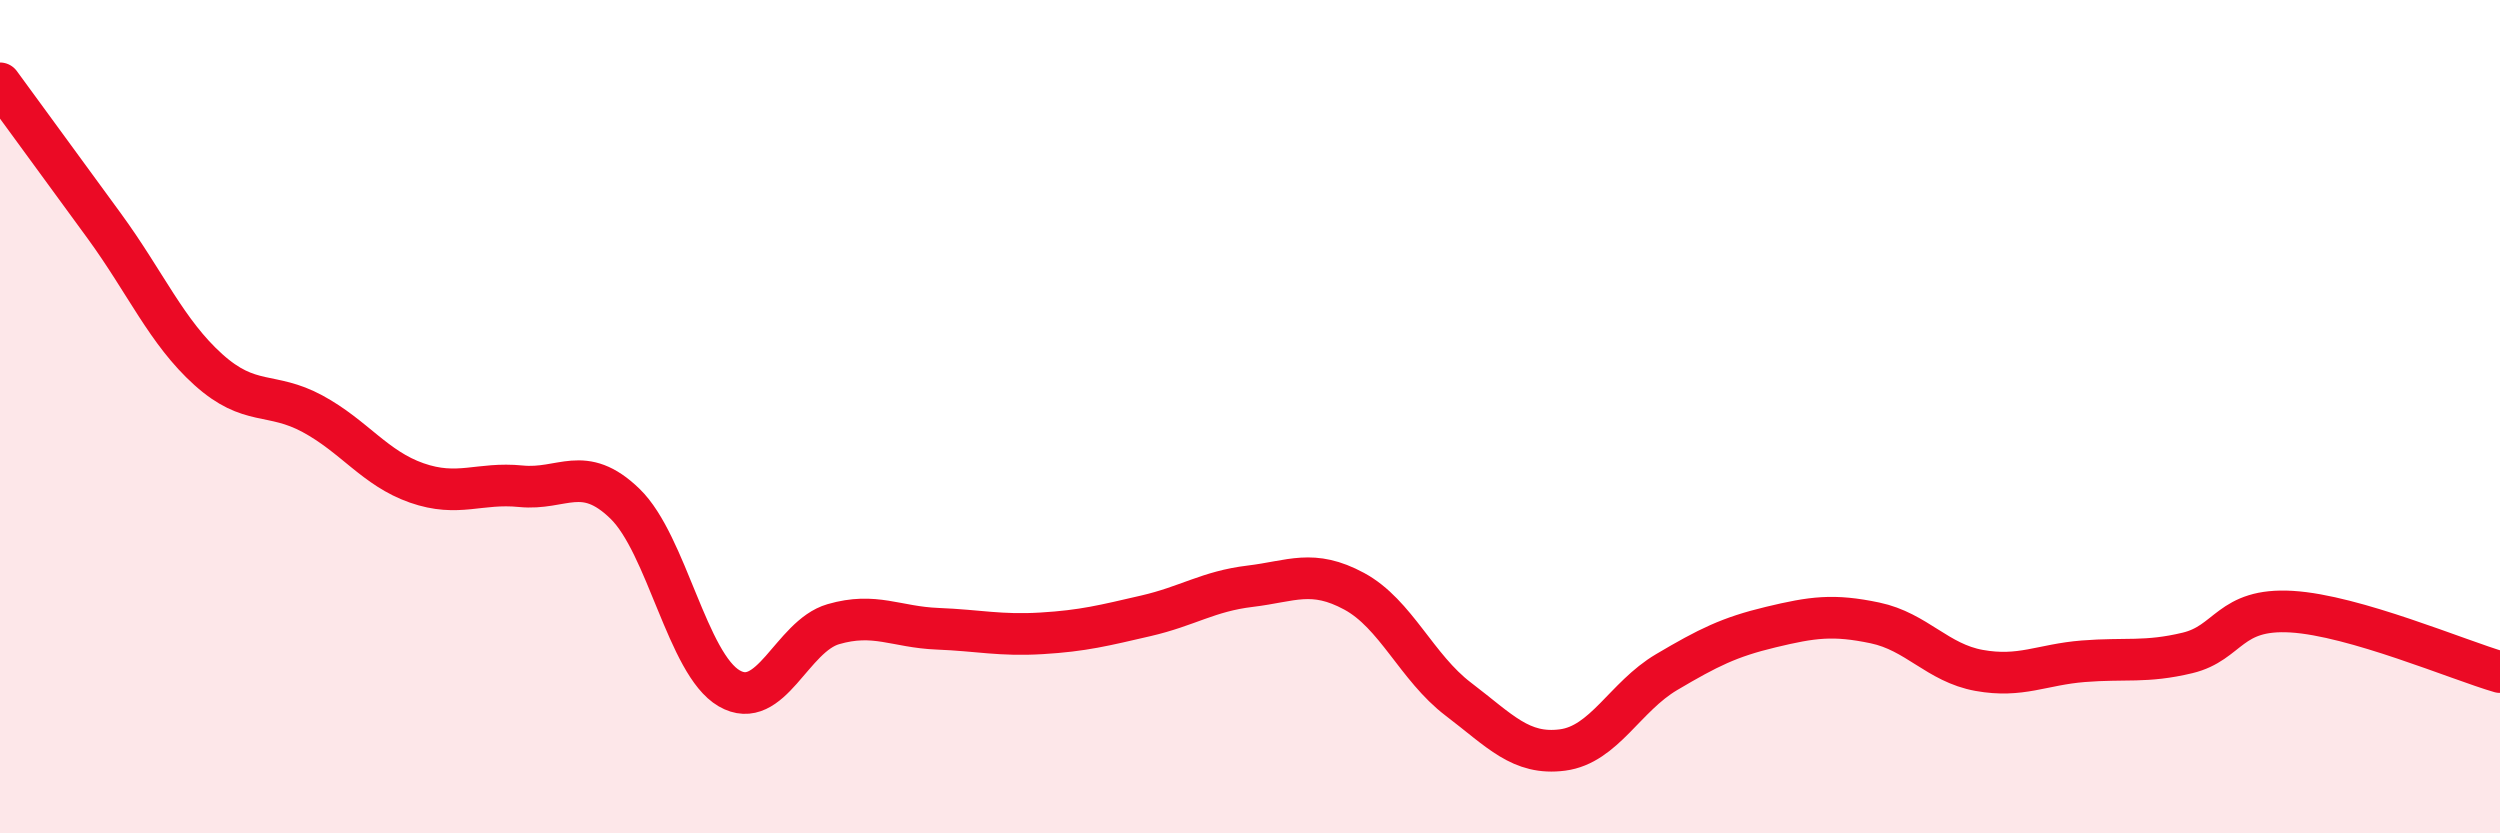
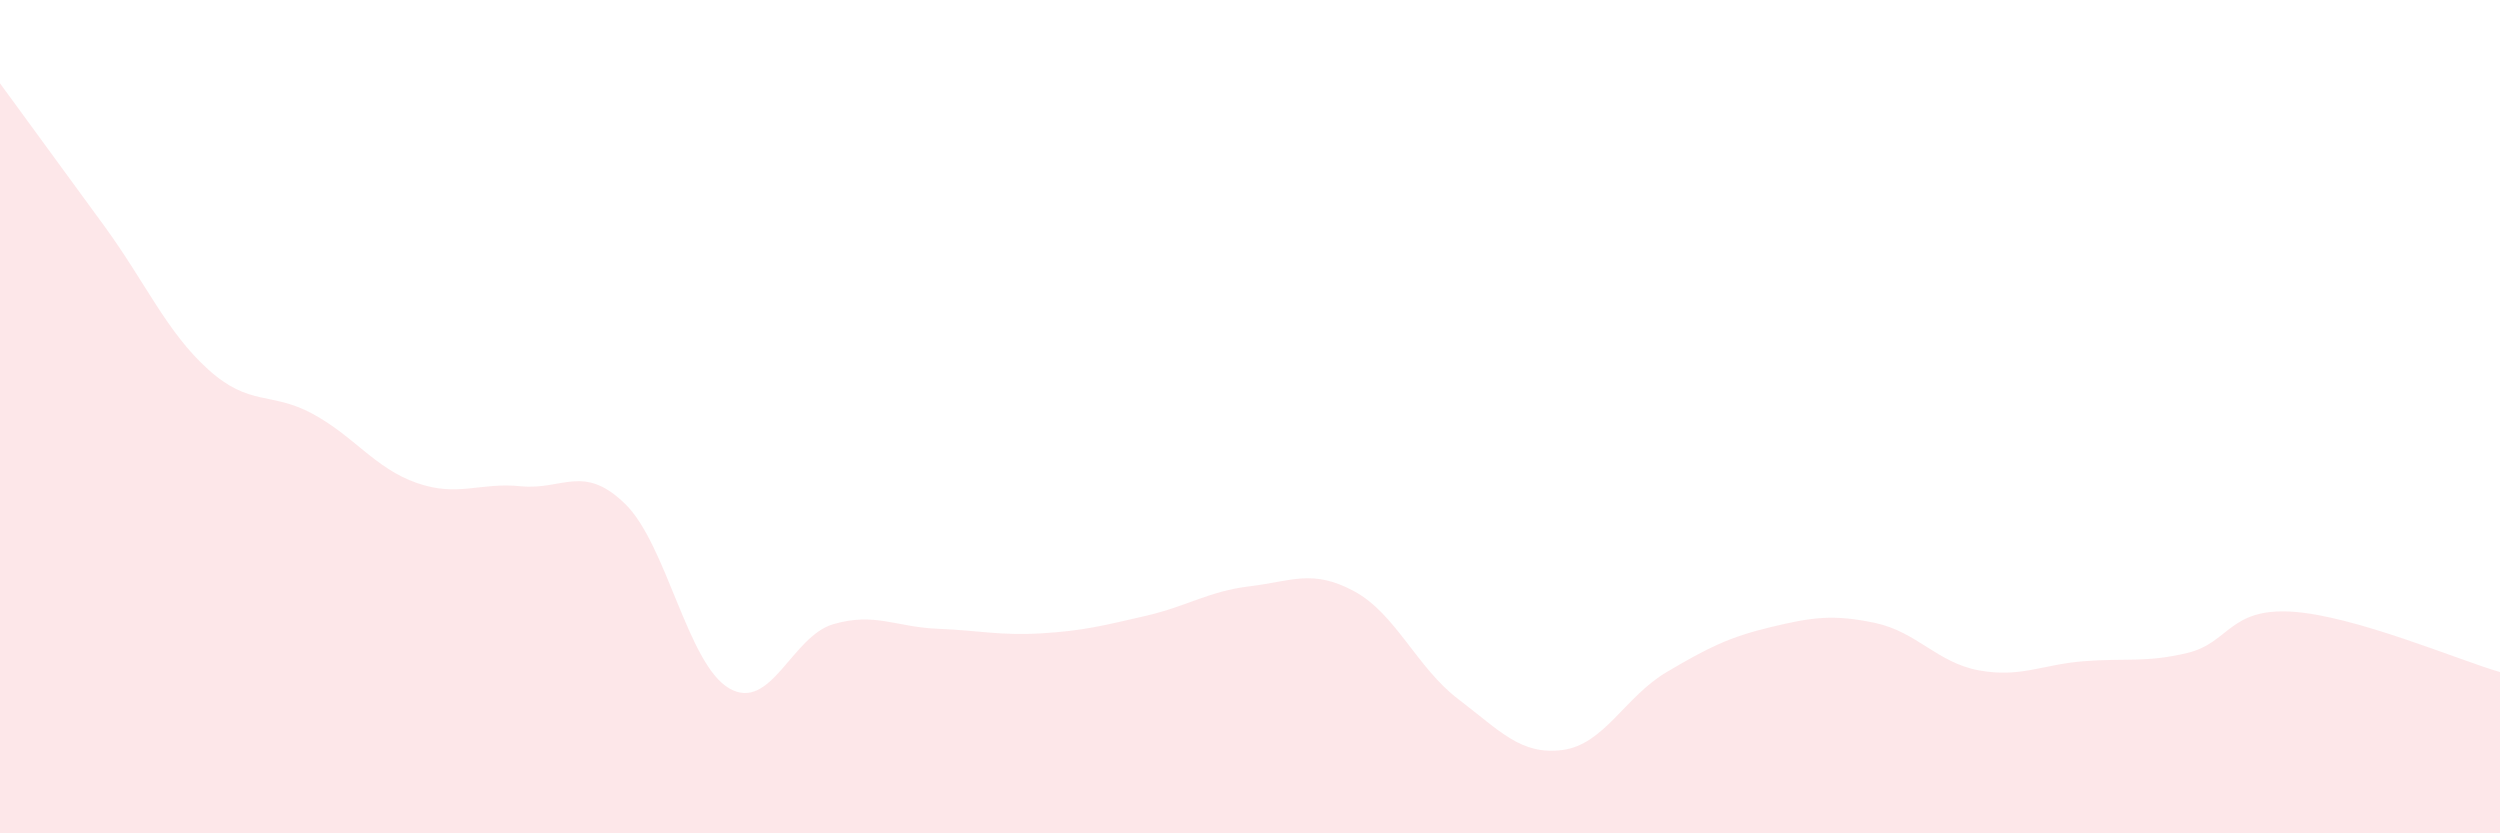
<svg xmlns="http://www.w3.org/2000/svg" width="60" height="20" viewBox="0 0 60 20">
  <path d="M 0,2 C 0.5,2.68 1.5,4.05 2.5,5.42 C 3.5,6.79 4,7.97 5,8.87 C 6,9.77 6.5,9.39 7.5,9.93 C 8.5,10.47 9,11.24 10,11.59 C 11,11.94 11.5,11.57 12.5,11.67 C 13.5,11.77 14,11.12 15,12.09 C 16,13.06 16.5,15.94 17.5,16.52 C 18.5,17.1 19,15.27 20,14.98 C 21,14.69 21.5,15.05 22.5,15.09 C 23.5,15.13 24,15.26 25,15.2 C 26,15.14 26.5,15.01 27.5,14.78 C 28.5,14.55 29,14.19 30,14.07 C 31,13.95 31.5,13.65 32.5,14.19 C 33.5,14.73 34,16.02 35,16.78 C 36,17.54 36.5,18.13 37.5,18 C 38.5,17.87 39,16.72 40,16.13 C 41,15.54 41.5,15.29 42.5,15.05 C 43.5,14.81 44,14.74 45,14.95 C 46,15.16 46.5,15.91 47.5,16.09 C 48.5,16.27 49,15.95 50,15.87 C 51,15.79 51.5,15.91 52.5,15.67 C 53.5,15.43 53.5,14.59 55,14.68 C 56.5,14.77 59,15.84 60,16.13L60 20L0 20Z" fill="#EB0A25" opacity="0.1" stroke-linecap="round" stroke-linejoin="round" />
-   <path d="M 0,2 C 0.5,2.68 1.5,4.05 2.5,5.42 C 3.5,6.79 4,7.97 5,8.87 C 6,9.77 6.5,9.39 7.5,9.93 C 8.5,10.47 9,11.24 10,11.59 C 11,11.94 11.5,11.57 12.5,11.67 C 13.5,11.77 14,11.12 15,12.09 C 16,13.06 16.5,15.94 17.5,16.52 C 18.5,17.1 19,15.27 20,14.98 C 21,14.69 21.5,15.05 22.5,15.09 C 23.5,15.13 24,15.26 25,15.2 C 26,15.14 26.5,15.01 27.5,14.78 C 28.5,14.55 29,14.19 30,14.07 C 31,13.95 31.5,13.65 32.5,14.19 C 33.5,14.73 34,16.02 35,16.78 C 36,17.54 36.5,18.13 37.5,18 C 38.5,17.87 39,16.72 40,16.13 C 41,15.54 41.5,15.29 42.5,15.05 C 43.5,14.81 44,14.74 45,14.95 C 46,15.16 46.5,15.91 47.5,16.09 C 48.5,16.27 49,15.95 50,15.87 C 51,15.79 51.5,15.91 52.5,15.67 C 53.5,15.43 53.5,14.59 55,14.68 C 56.5,14.77 59,15.84 60,16.13" stroke="#EB0A25" stroke-width="1" fill="none" stroke-linecap="round" stroke-linejoin="round" />
</svg>